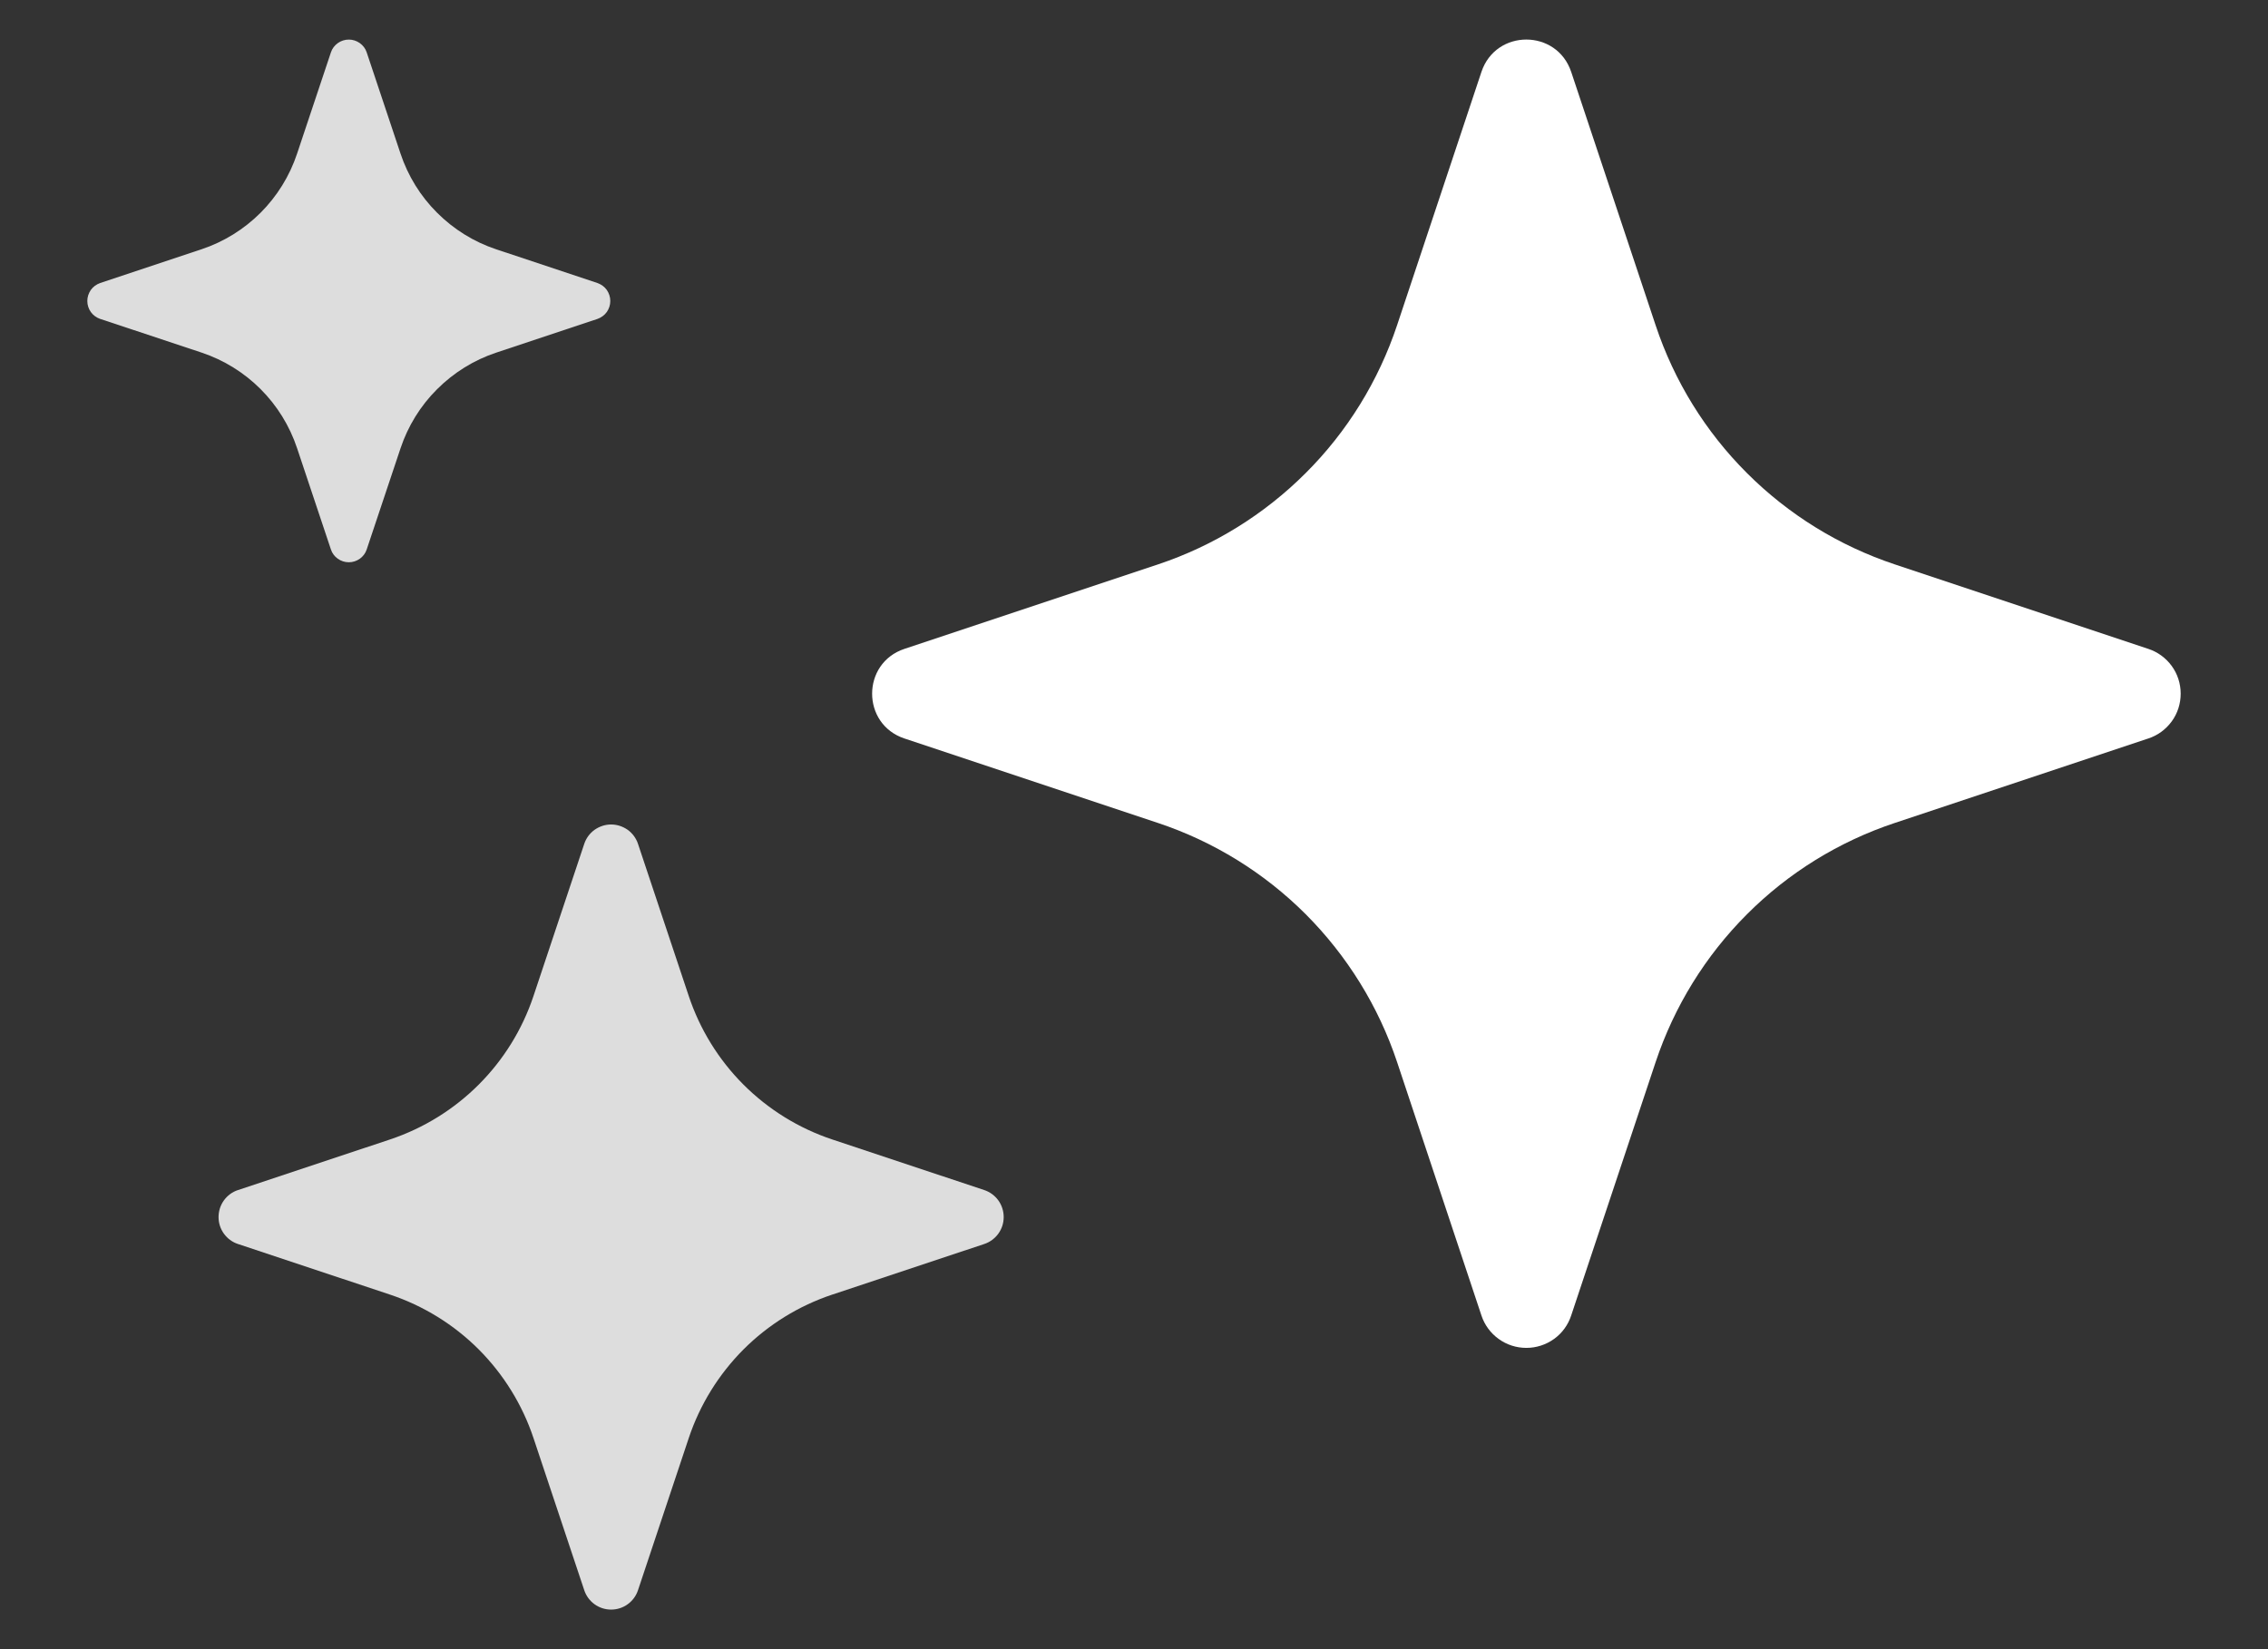
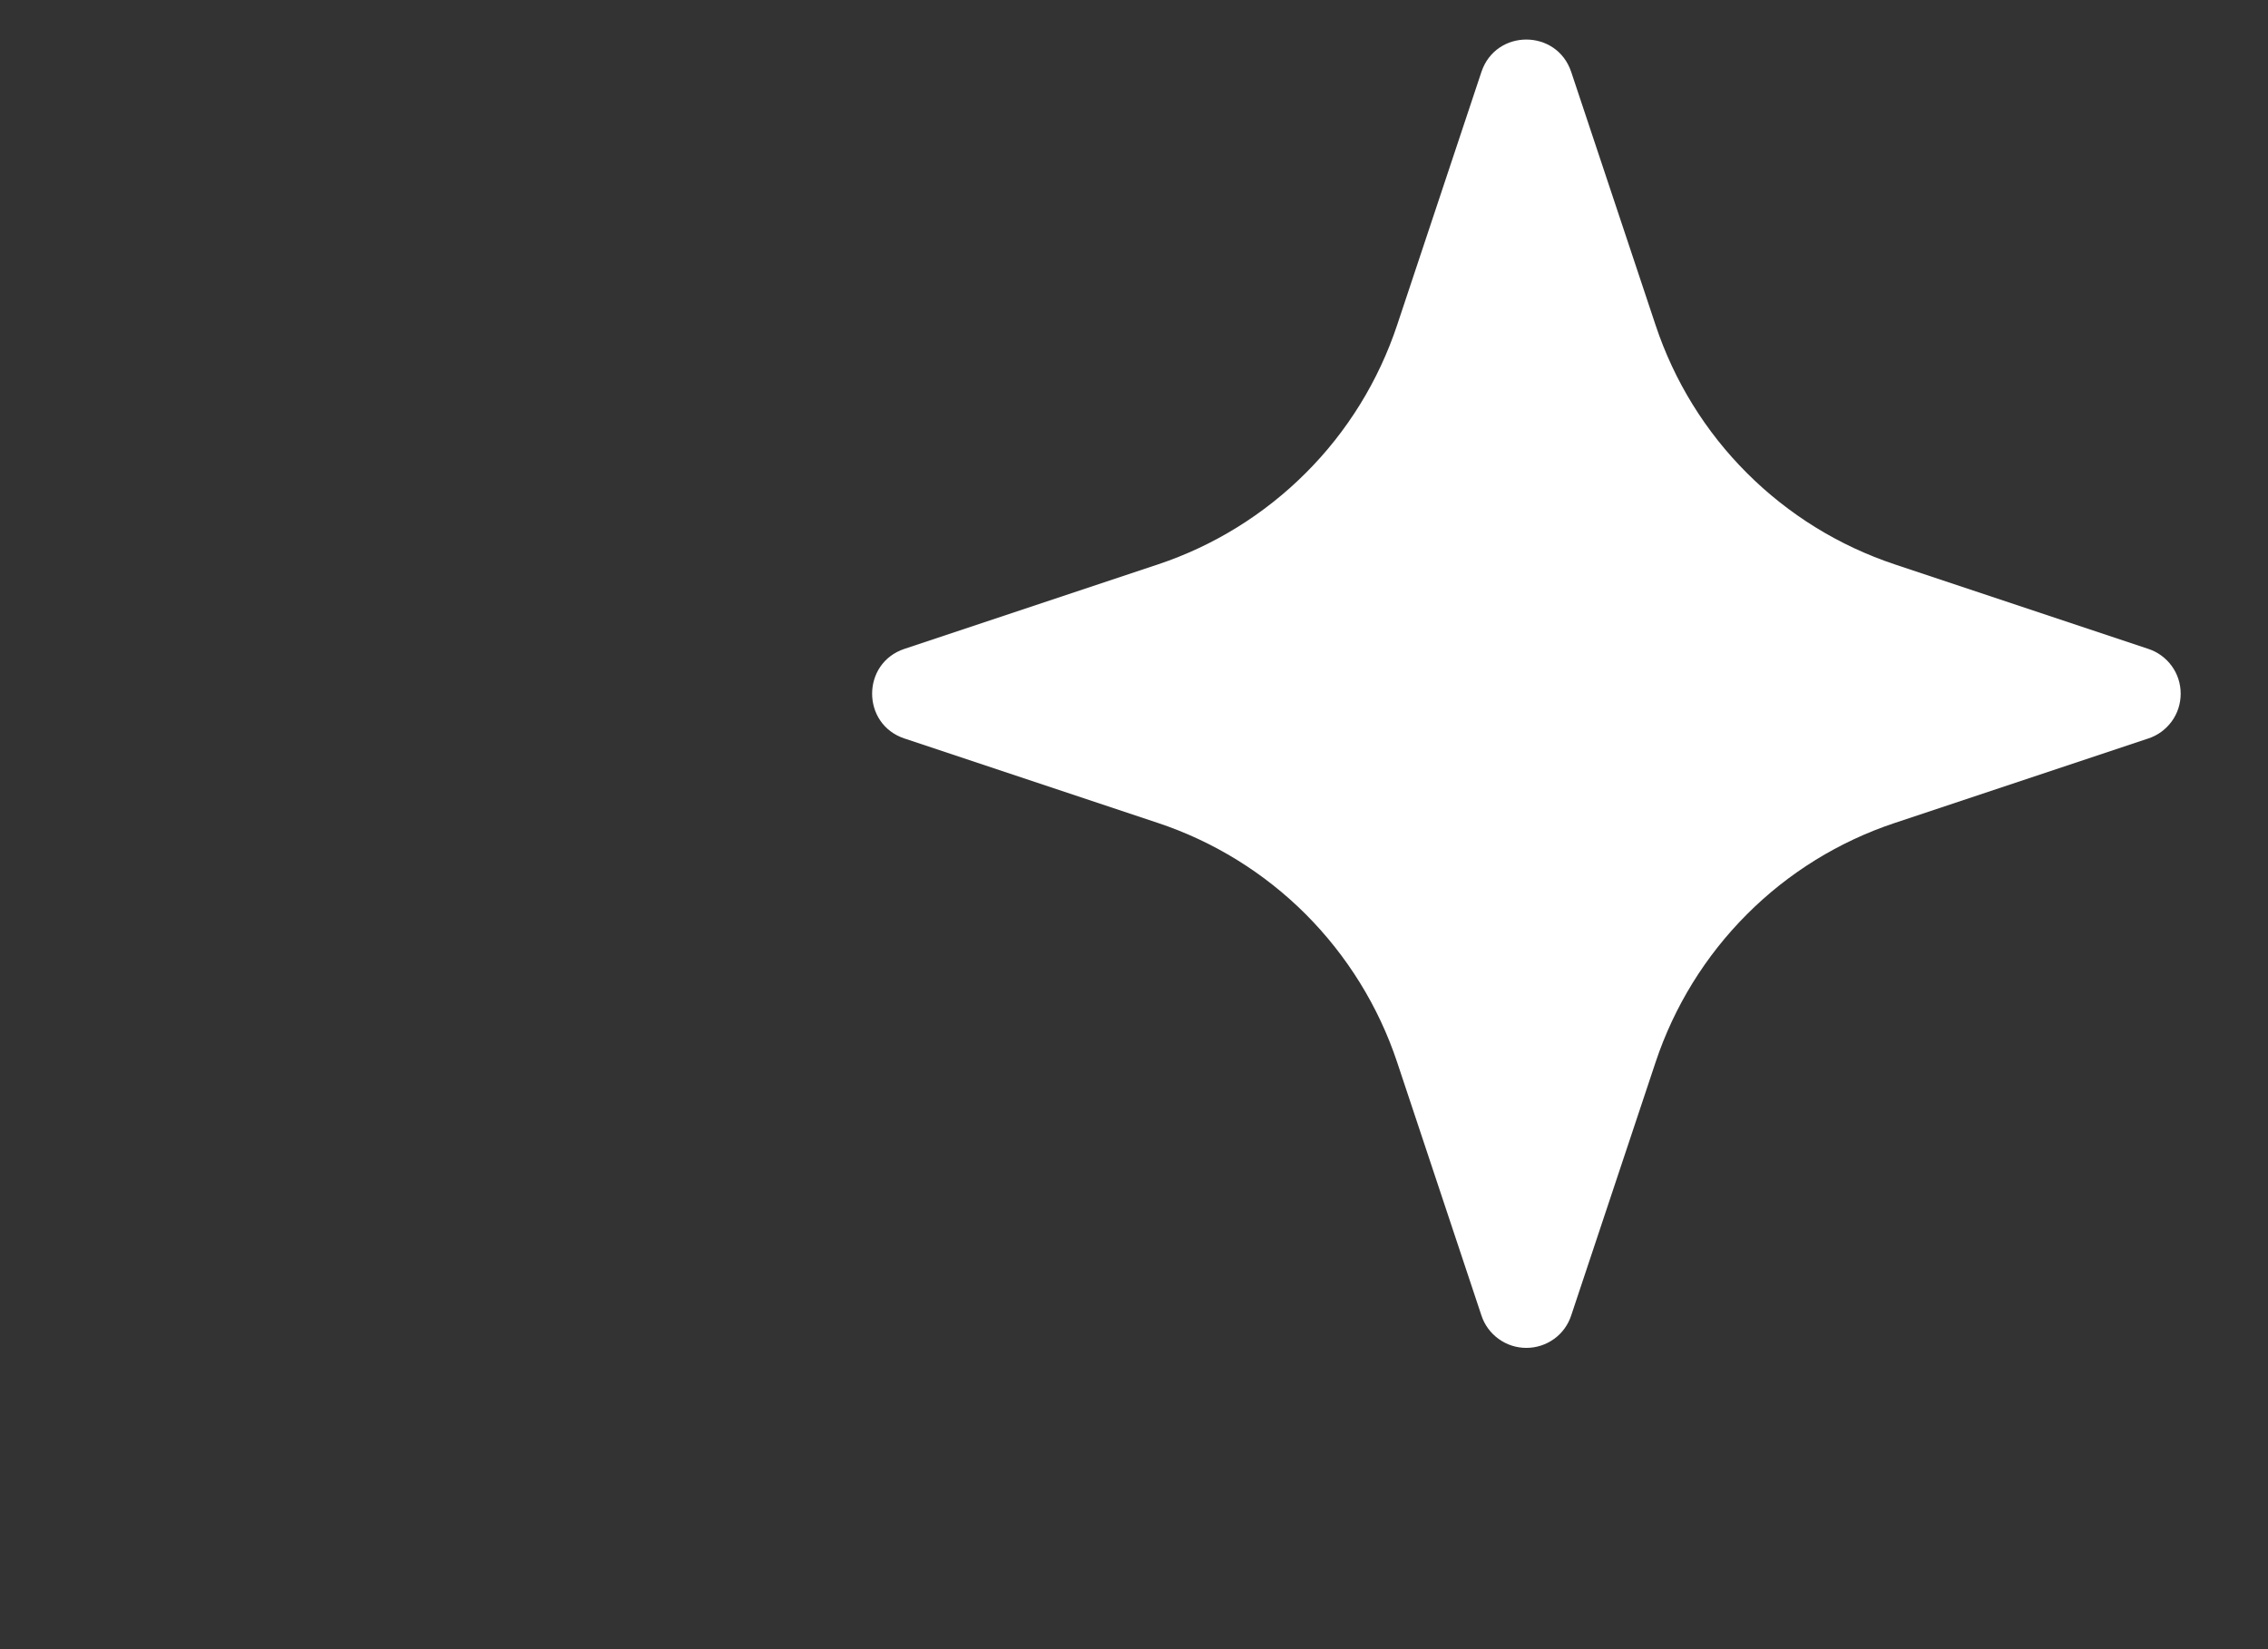
<svg xmlns="http://www.w3.org/2000/svg" width="22" height="16" viewBox="0 0 22 16" fill="none">
  <rect x="0" y="0" width="22" height="16" fill="#333333" stroke="none" />
-   <path d="M2.172 11.969C2.206 12.016 2.253 12.051 2.308 12.069L3.783 12.56C4.107 12.668 4.402 12.85 4.644 13.092C4.885 13.334 5.067 13.628 5.175 13.952L5.667 15.427C5.685 15.482 5.72 15.53 5.767 15.564C5.814 15.598 5.87 15.616 5.928 15.616C5.986 15.616 6.042 15.598 6.089 15.564C6.136 15.53 6.171 15.482 6.189 15.427L6.681 13.952C6.789 13.628 6.971 13.334 7.212 13.092C7.454 12.85 7.749 12.668 8.073 12.56L9.548 12.069C9.602 12.051 9.65 12.016 9.684 11.969C9.718 11.922 9.736 11.866 9.736 11.808C9.736 11.75 9.718 11.693 9.684 11.646C9.65 11.599 9.602 11.564 9.548 11.546L8.073 11.055C7.749 10.947 7.454 10.765 7.212 10.523C6.971 10.282 6.789 9.987 6.681 9.663L6.189 8.188C6.171 8.133 6.136 8.085 6.089 8.051C6.042 8.018 5.986 7.999 5.928 7.999C5.87 7.999 5.814 8.018 5.767 8.051C5.72 8.085 5.685 8.133 5.667 8.188L5.175 9.663C4.956 10.32 4.441 10.835 3.783 11.055L2.308 11.546C2.253 11.564 2.206 11.599 2.172 11.646C2.138 11.693 2.12 11.75 2.12 11.808C2.12 11.866 2.138 11.922 2.172 11.969Z" fill="#DDDDDD" />
  <path d="M8.774 6.295C8.355 6.434 8.355 7.026 8.774 7.165L11.232 7.984C11.772 8.164 12.263 8.467 12.666 8.87C13.068 9.273 13.372 9.764 13.552 10.304L14.37 12.762C14.4 12.854 14.459 12.934 14.537 12.99C14.615 13.047 14.709 13.077 14.806 13.077C14.902 13.077 14.996 13.047 15.075 12.99C15.153 12.934 15.211 12.854 15.241 12.762L16.06 10.304C16.24 9.764 16.543 9.273 16.946 8.87C17.348 8.467 17.839 8.164 18.38 7.984L20.838 7.165C20.93 7.135 21.009 7.077 21.066 6.999C21.123 6.921 21.153 6.827 21.153 6.73C21.153 6.633 21.123 6.539 21.066 6.461C21.009 6.383 20.93 6.325 20.838 6.295L18.381 5.476C17.84 5.296 17.349 4.993 16.946 4.59C16.543 4.188 16.24 3.697 16.06 3.156L15.241 0.698C15.101 0.279 14.51 0.279 14.37 0.698L13.552 3.155C13.372 3.695 13.069 4.187 12.666 4.589C12.263 4.992 11.772 5.296 11.232 5.476L8.774 6.295Z" fill="white" />
-   <path d="M0.881 3.027C0.903 3.058 0.935 3.081 0.971 3.094H0.972L1.953 3.42C2.392 3.566 2.736 3.91 2.882 4.349L3.21 5.331C3.222 5.368 3.246 5.399 3.277 5.421C3.308 5.443 3.345 5.455 3.384 5.455C3.422 5.455 3.459 5.443 3.49 5.421C3.521 5.399 3.545 5.368 3.557 5.331L3.885 4.35C3.957 4.134 4.078 3.937 4.24 3.776C4.401 3.615 4.597 3.493 4.814 3.421L5.796 3.094C5.832 3.081 5.864 3.058 5.886 3.027C5.908 2.996 5.92 2.958 5.92 2.92C5.92 2.882 5.908 2.845 5.886 2.813C5.864 2.782 5.832 2.759 5.796 2.746L4.814 2.419C4.597 2.347 4.401 2.225 4.24 2.064C4.078 1.903 3.957 1.706 3.885 1.49L3.557 0.508C3.545 0.471 3.521 0.44 3.49 0.418C3.459 0.396 3.422 0.384 3.384 0.384C3.345 0.384 3.308 0.396 3.277 0.418C3.246 0.44 3.222 0.471 3.21 0.508L2.882 1.49C2.736 1.929 2.392 2.273 1.953 2.419L0.971 2.746C0.935 2.759 0.903 2.782 0.881 2.813C0.859 2.845 0.847 2.882 0.847 2.92C0.847 2.958 0.859 2.996 0.881 3.027Z" fill="#DDDDDD" />
</svg>